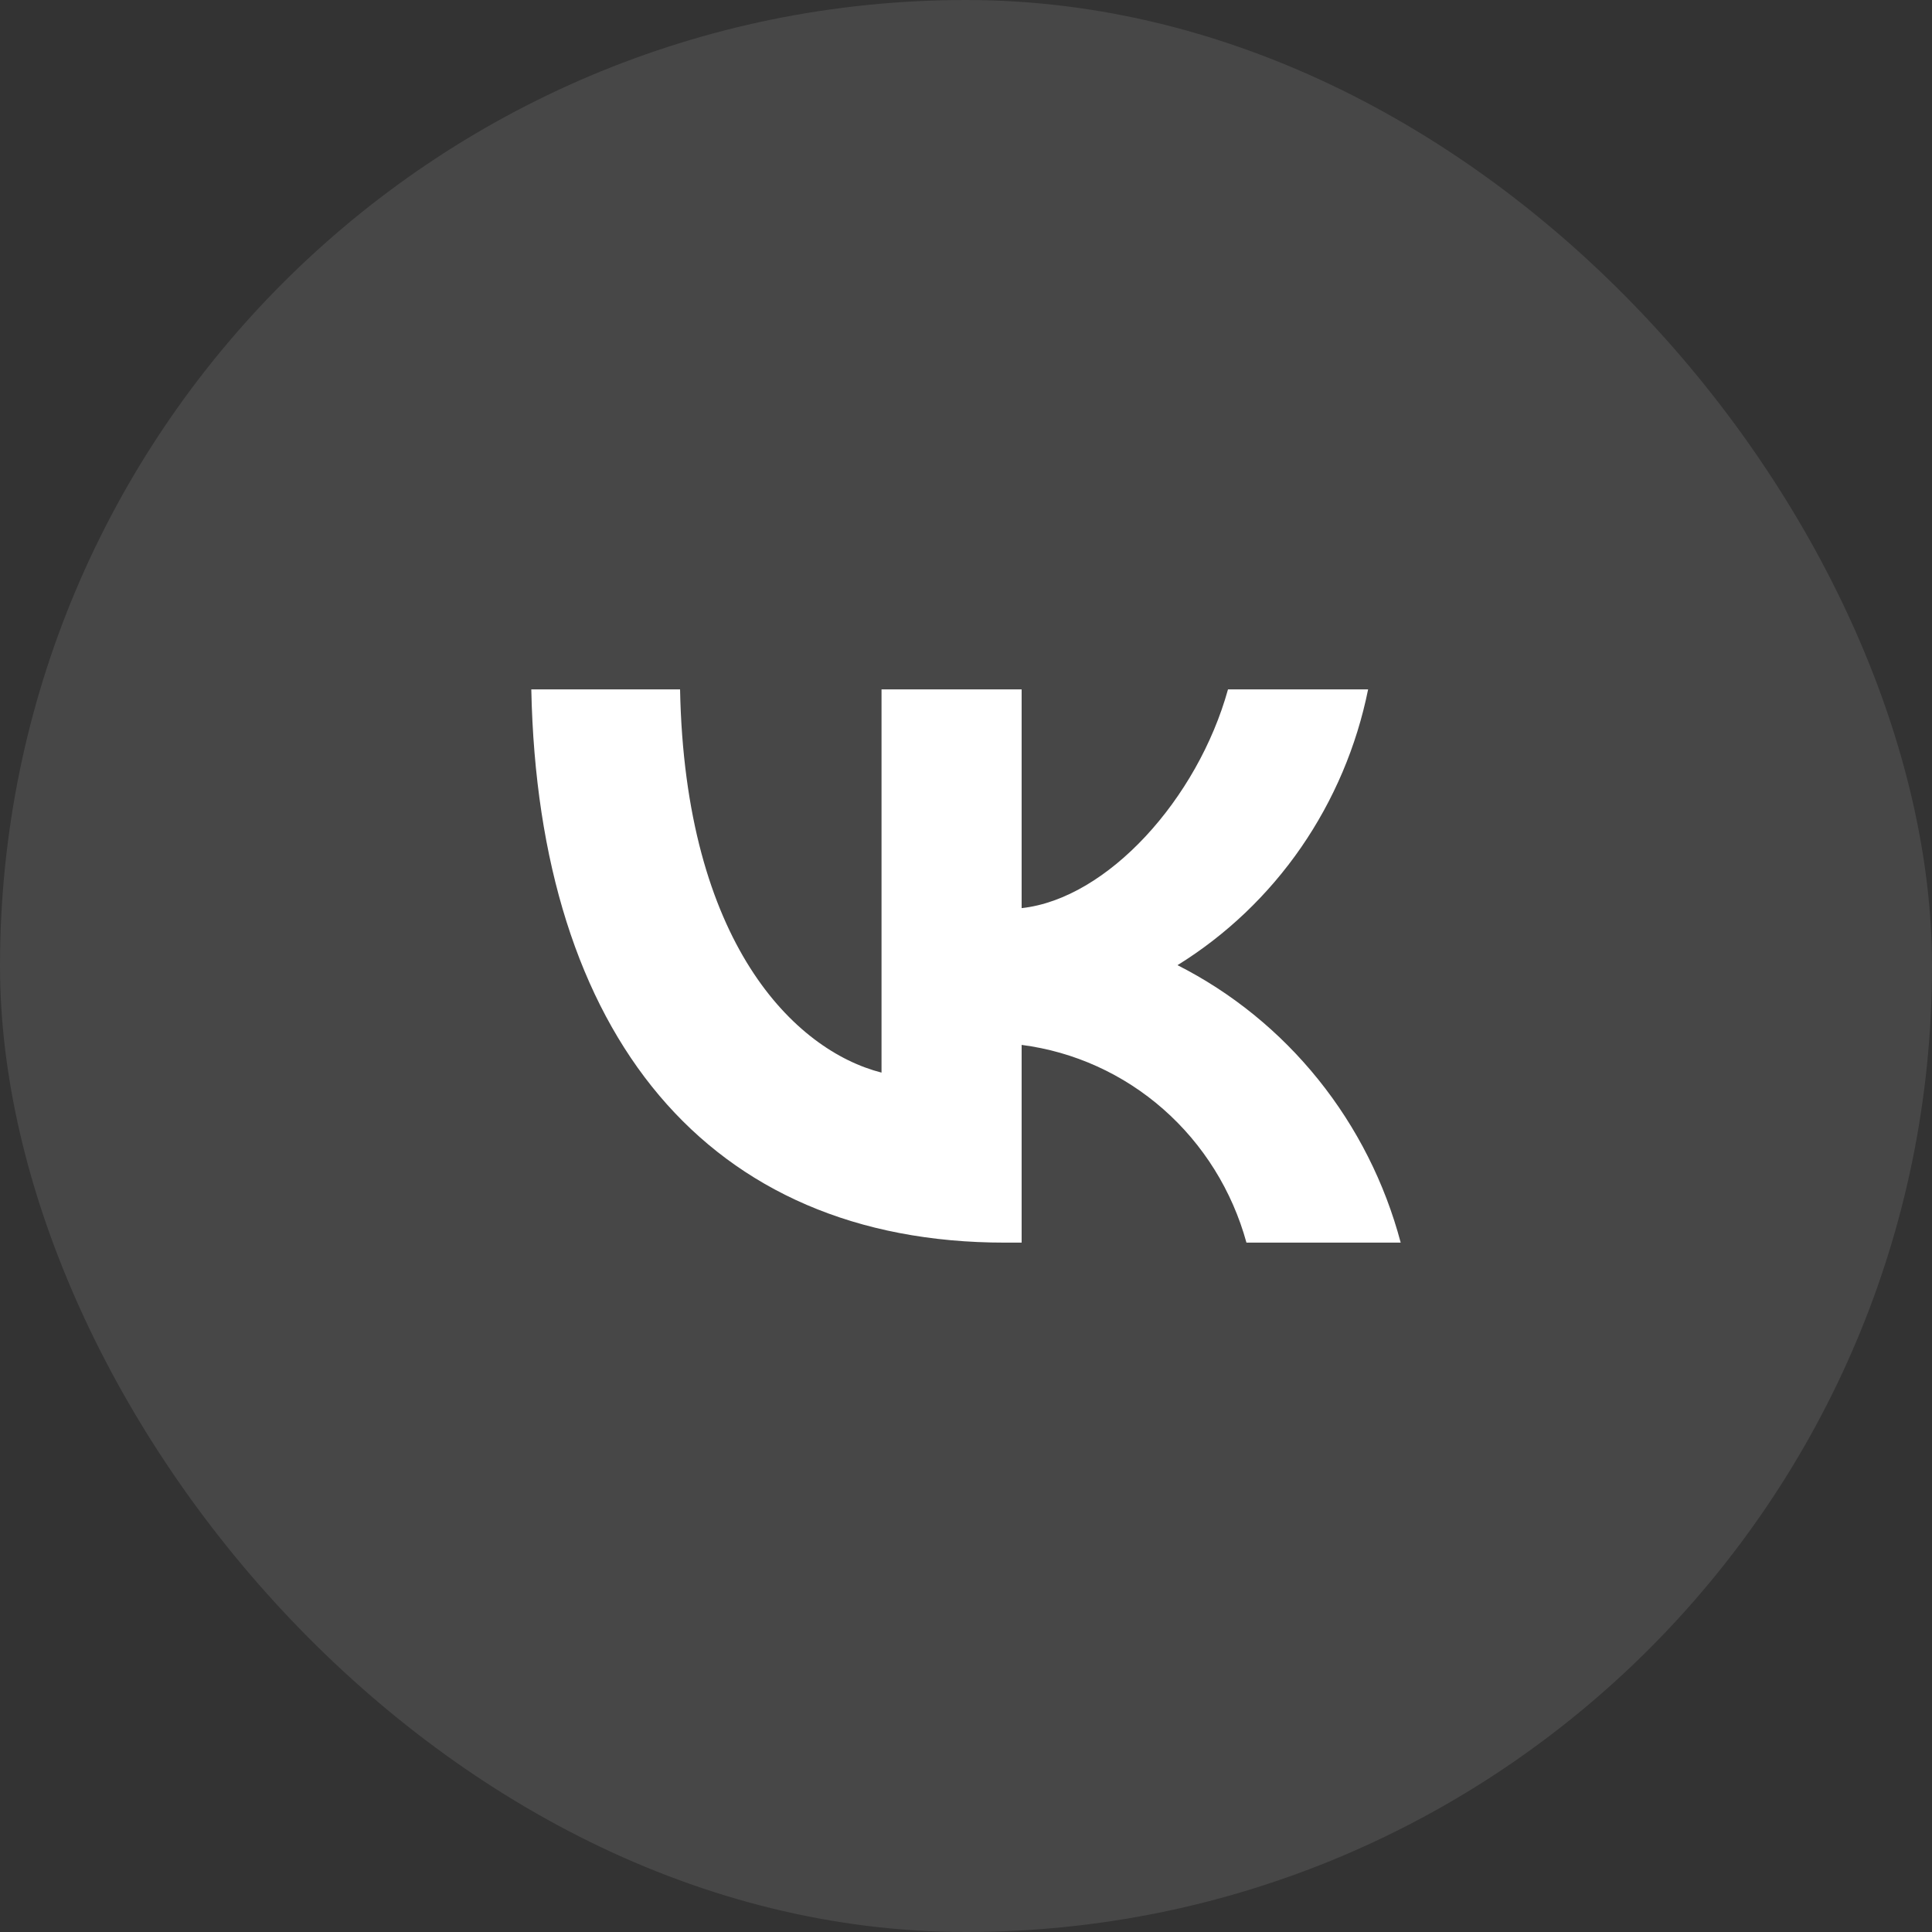
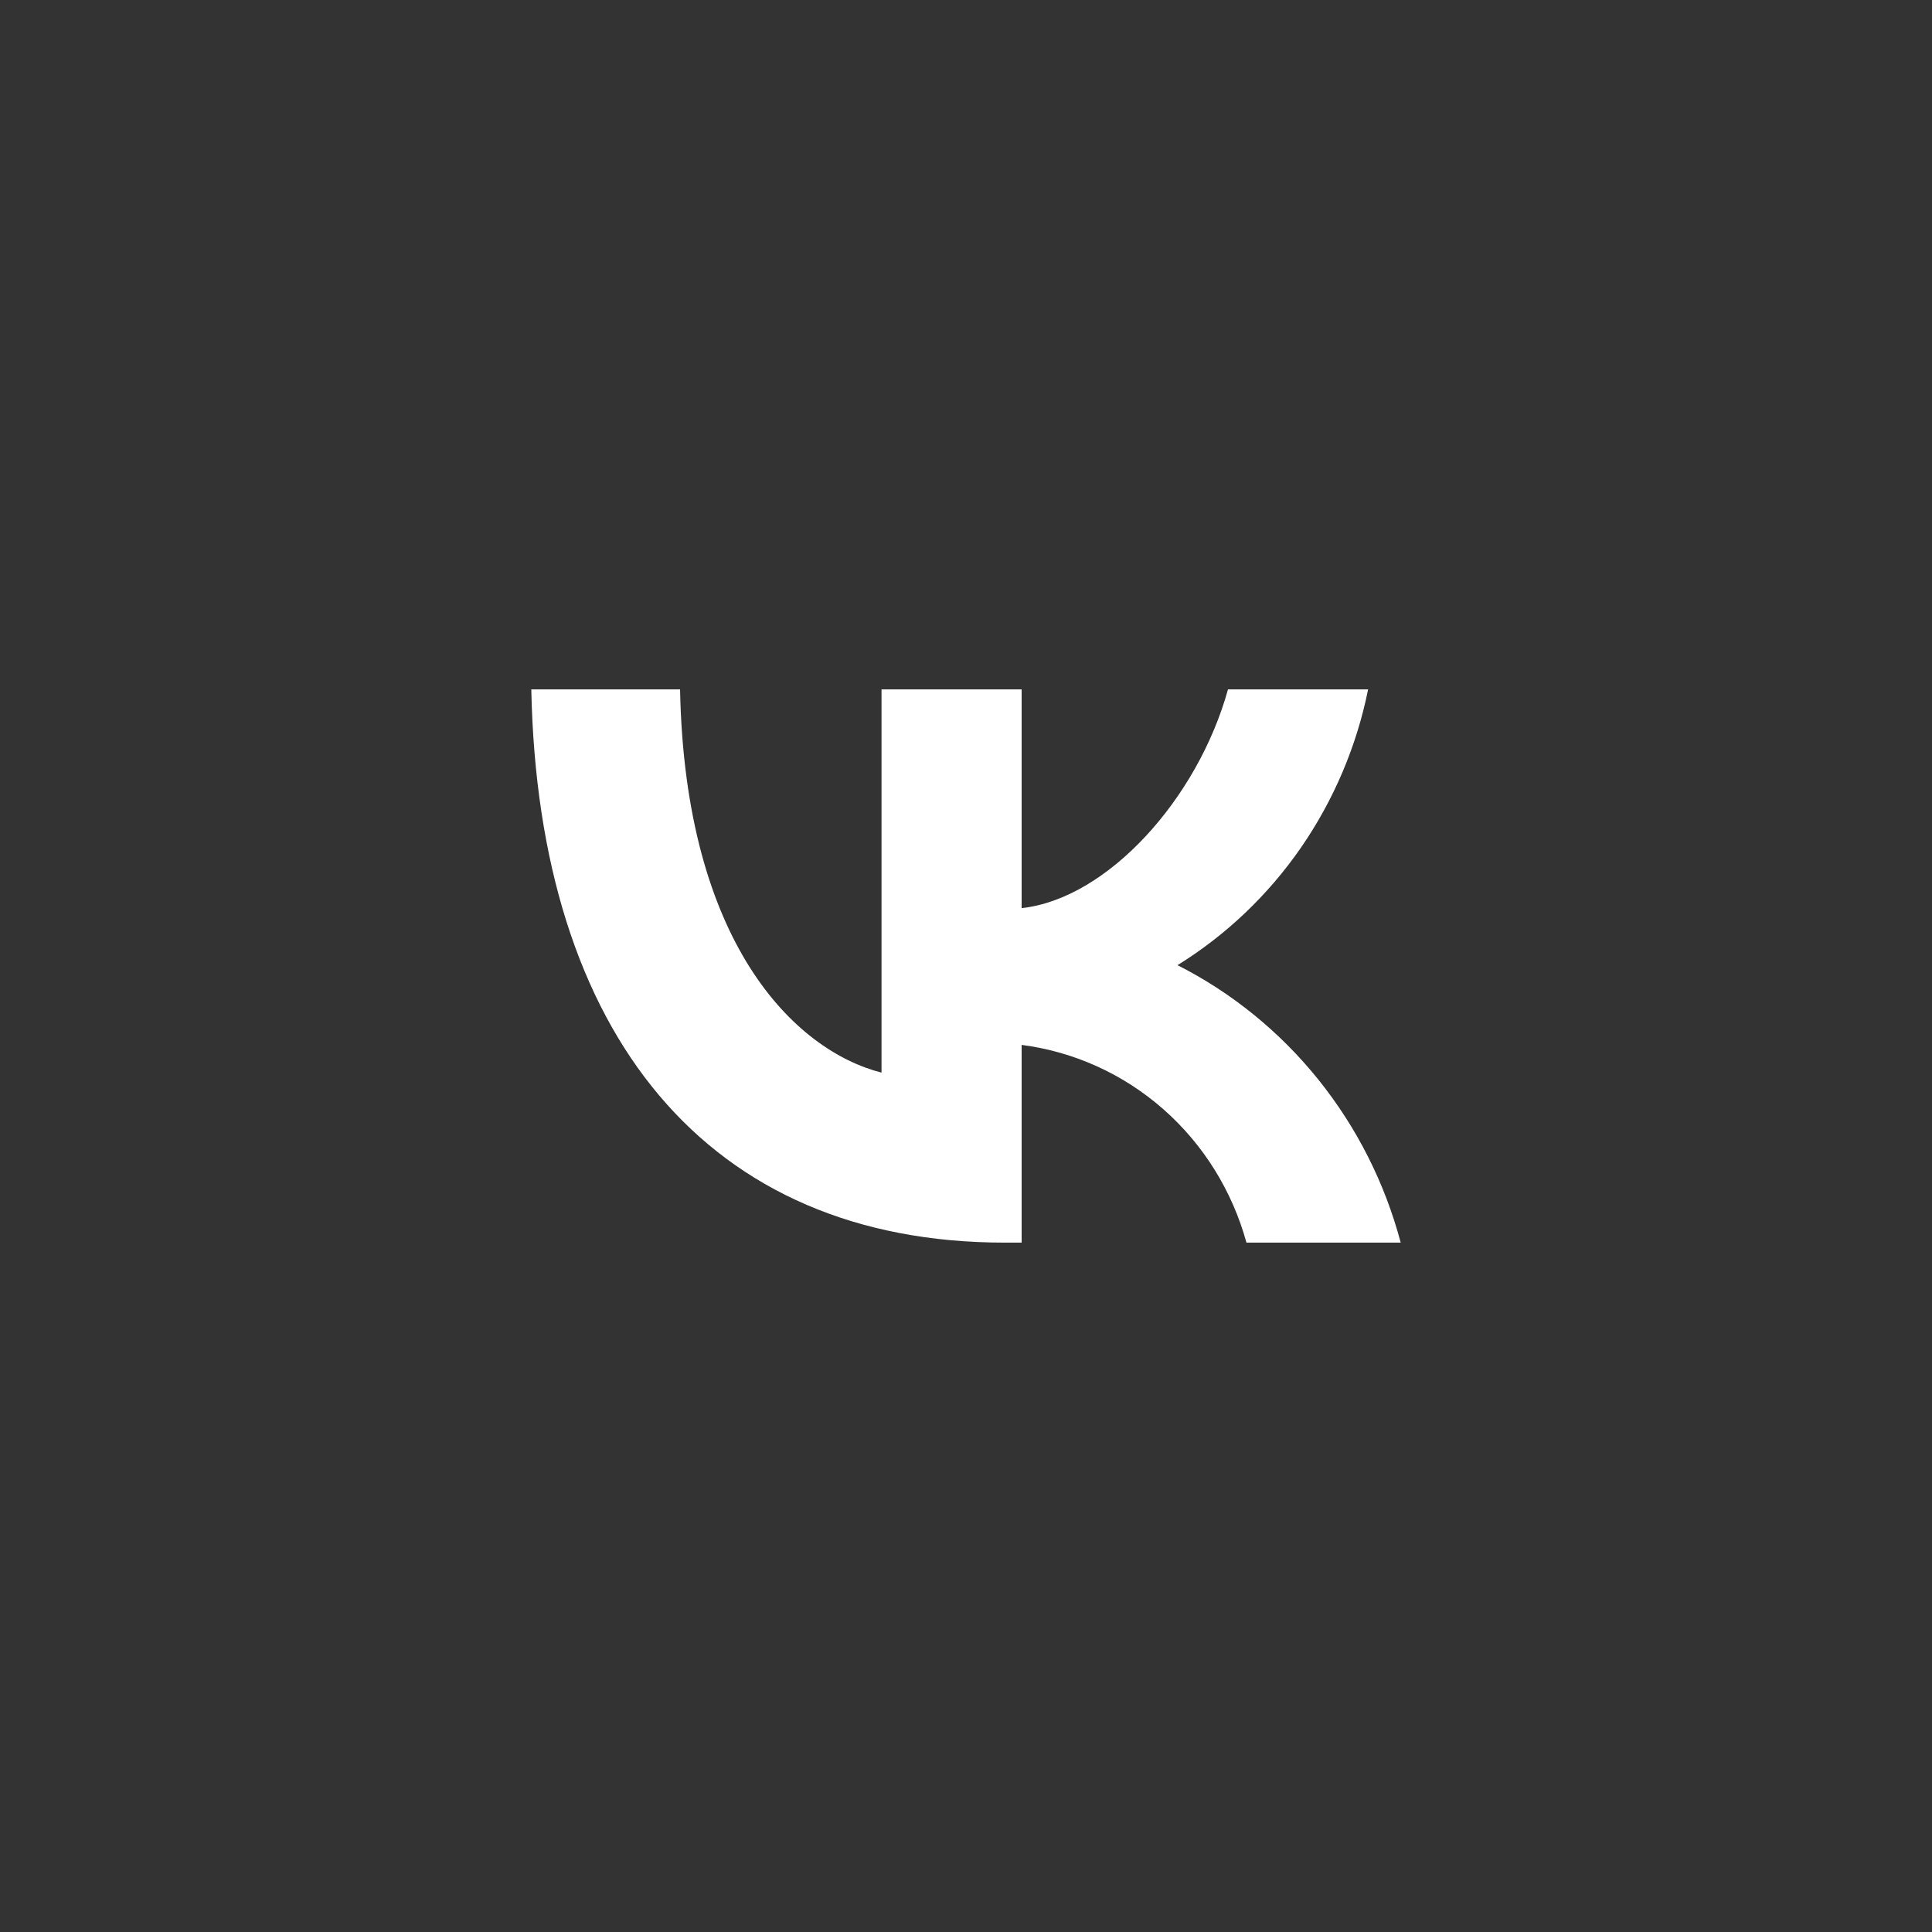
<svg xmlns="http://www.w3.org/2000/svg" width="44" height="44" viewBox="0 0 44 44" fill="none">
  <rect x="0" y="0" width="44" height="44" fill="#333333" stroke="none" />
-   <rect width="44" height="44" rx="22" fill="white" fill-opacity="0.1" />
  <path d="M22.884 28.3C16.119 28.3 12.26 23.57 12.1 15.7H15.488C15.6 21.477 18.098 23.923 20.076 24.428V15.7H23.267V20.682C25.221 20.468 27.274 18.197 27.967 15.7H31.158C30.897 16.995 30.376 18.221 29.63 19.302C28.883 20.383 27.925 21.295 26.817 21.981C28.054 22.608 29.146 23.495 30.023 24.585C30.899 25.674 31.539 26.94 31.9 28.3H28.387C28.063 27.119 27.404 26.061 26.494 25.261C25.583 24.46 24.46 23.951 23.267 23.797V28.3H22.884V28.3Z" fill="white" />
</svg>